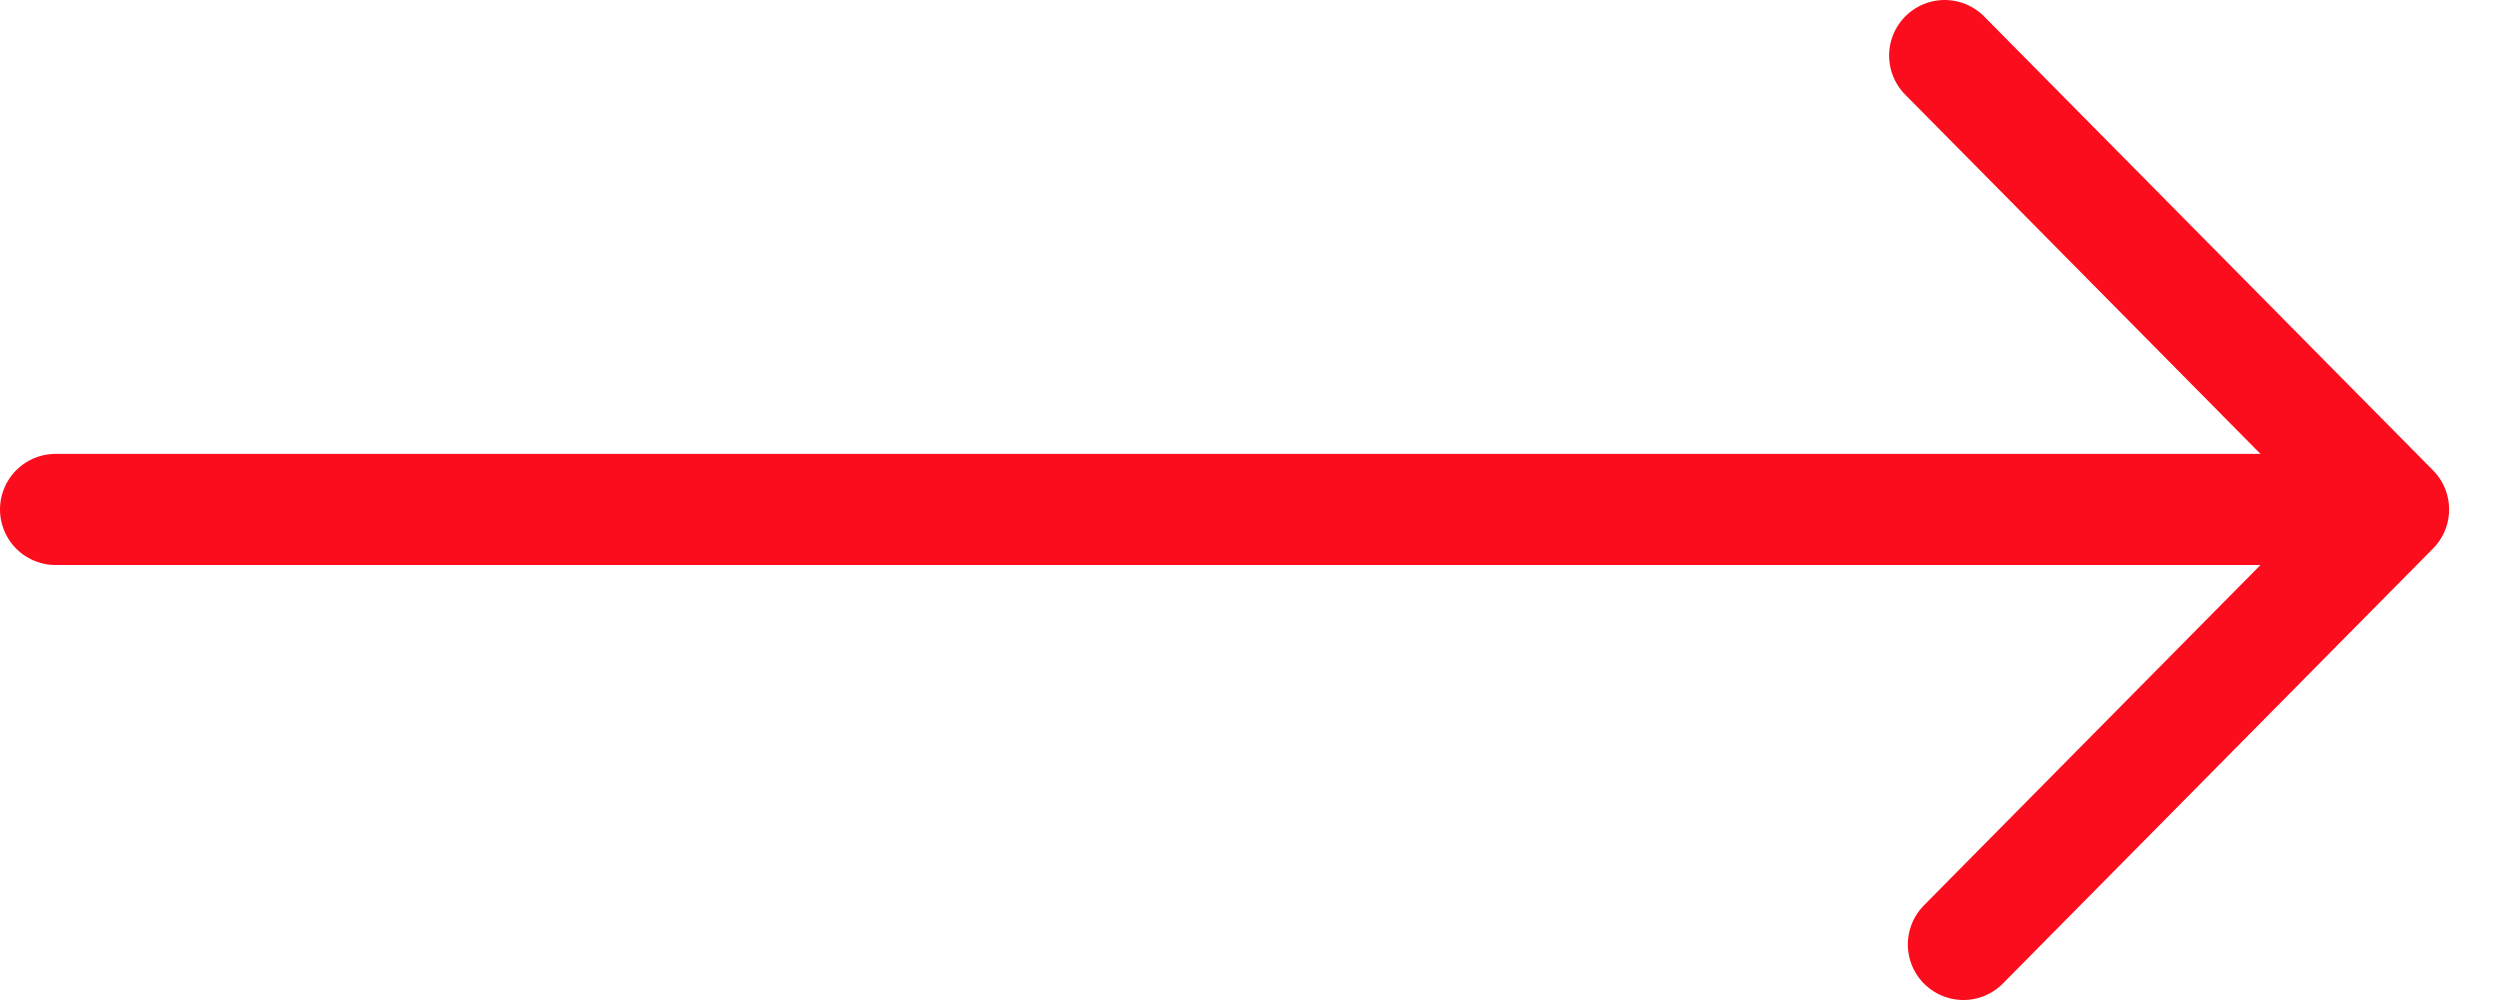
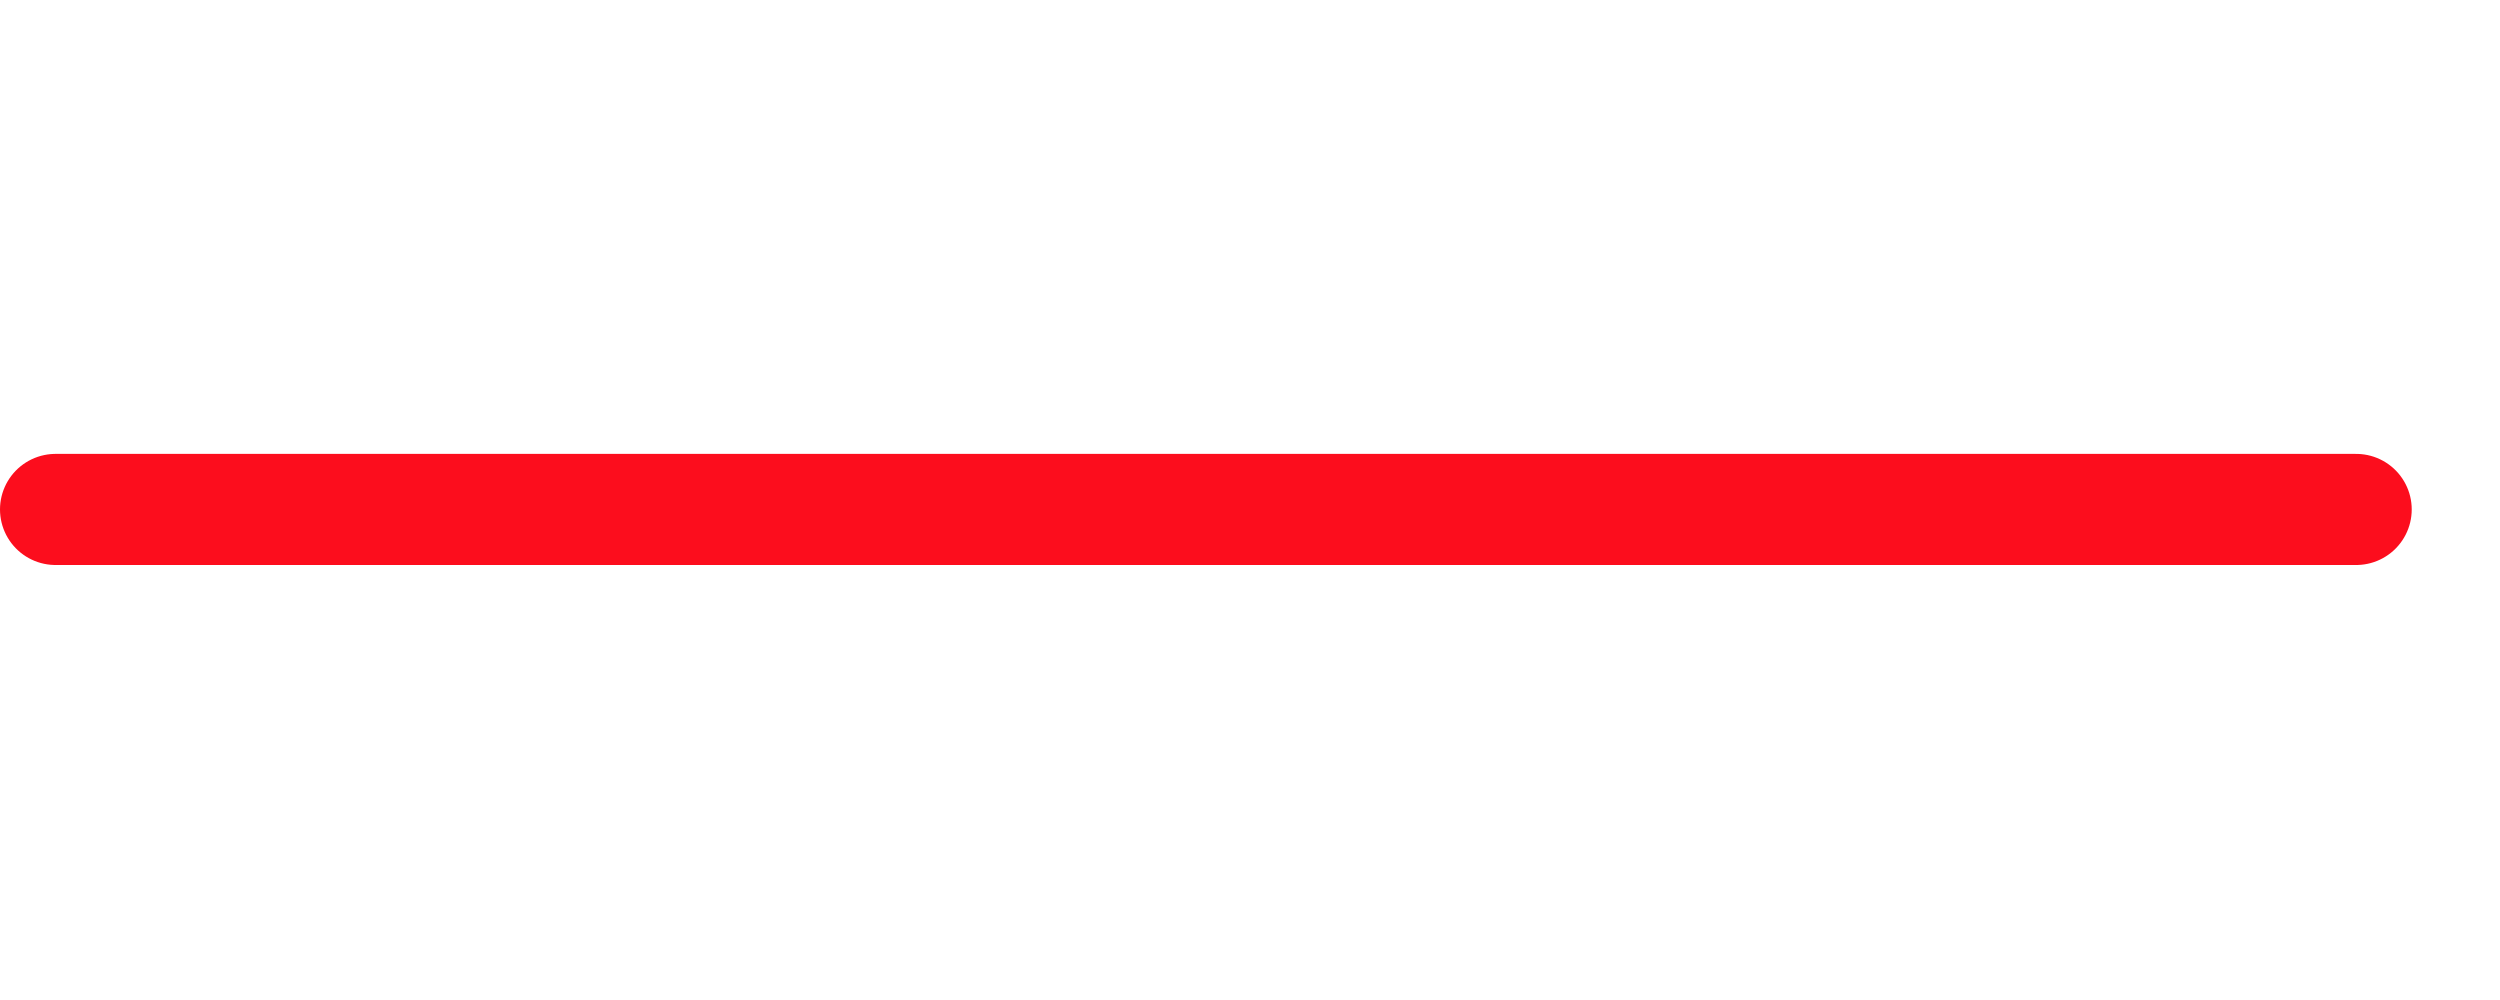
<svg xmlns="http://www.w3.org/2000/svg" width="45" height="18" viewBox="0 0 45 18" fill="none">
  <path d="M1 9.17L42.411 9.17" stroke="#FC0D1D" stroke-width="2" stroke-linecap="round" stroke-linejoin="round" />
-   <path d="M35.004 1L43.084 9.17L35.341 17" stroke="#FC0D1D" stroke-width="2" stroke-linecap="round" stroke-linejoin="round" />
</svg>